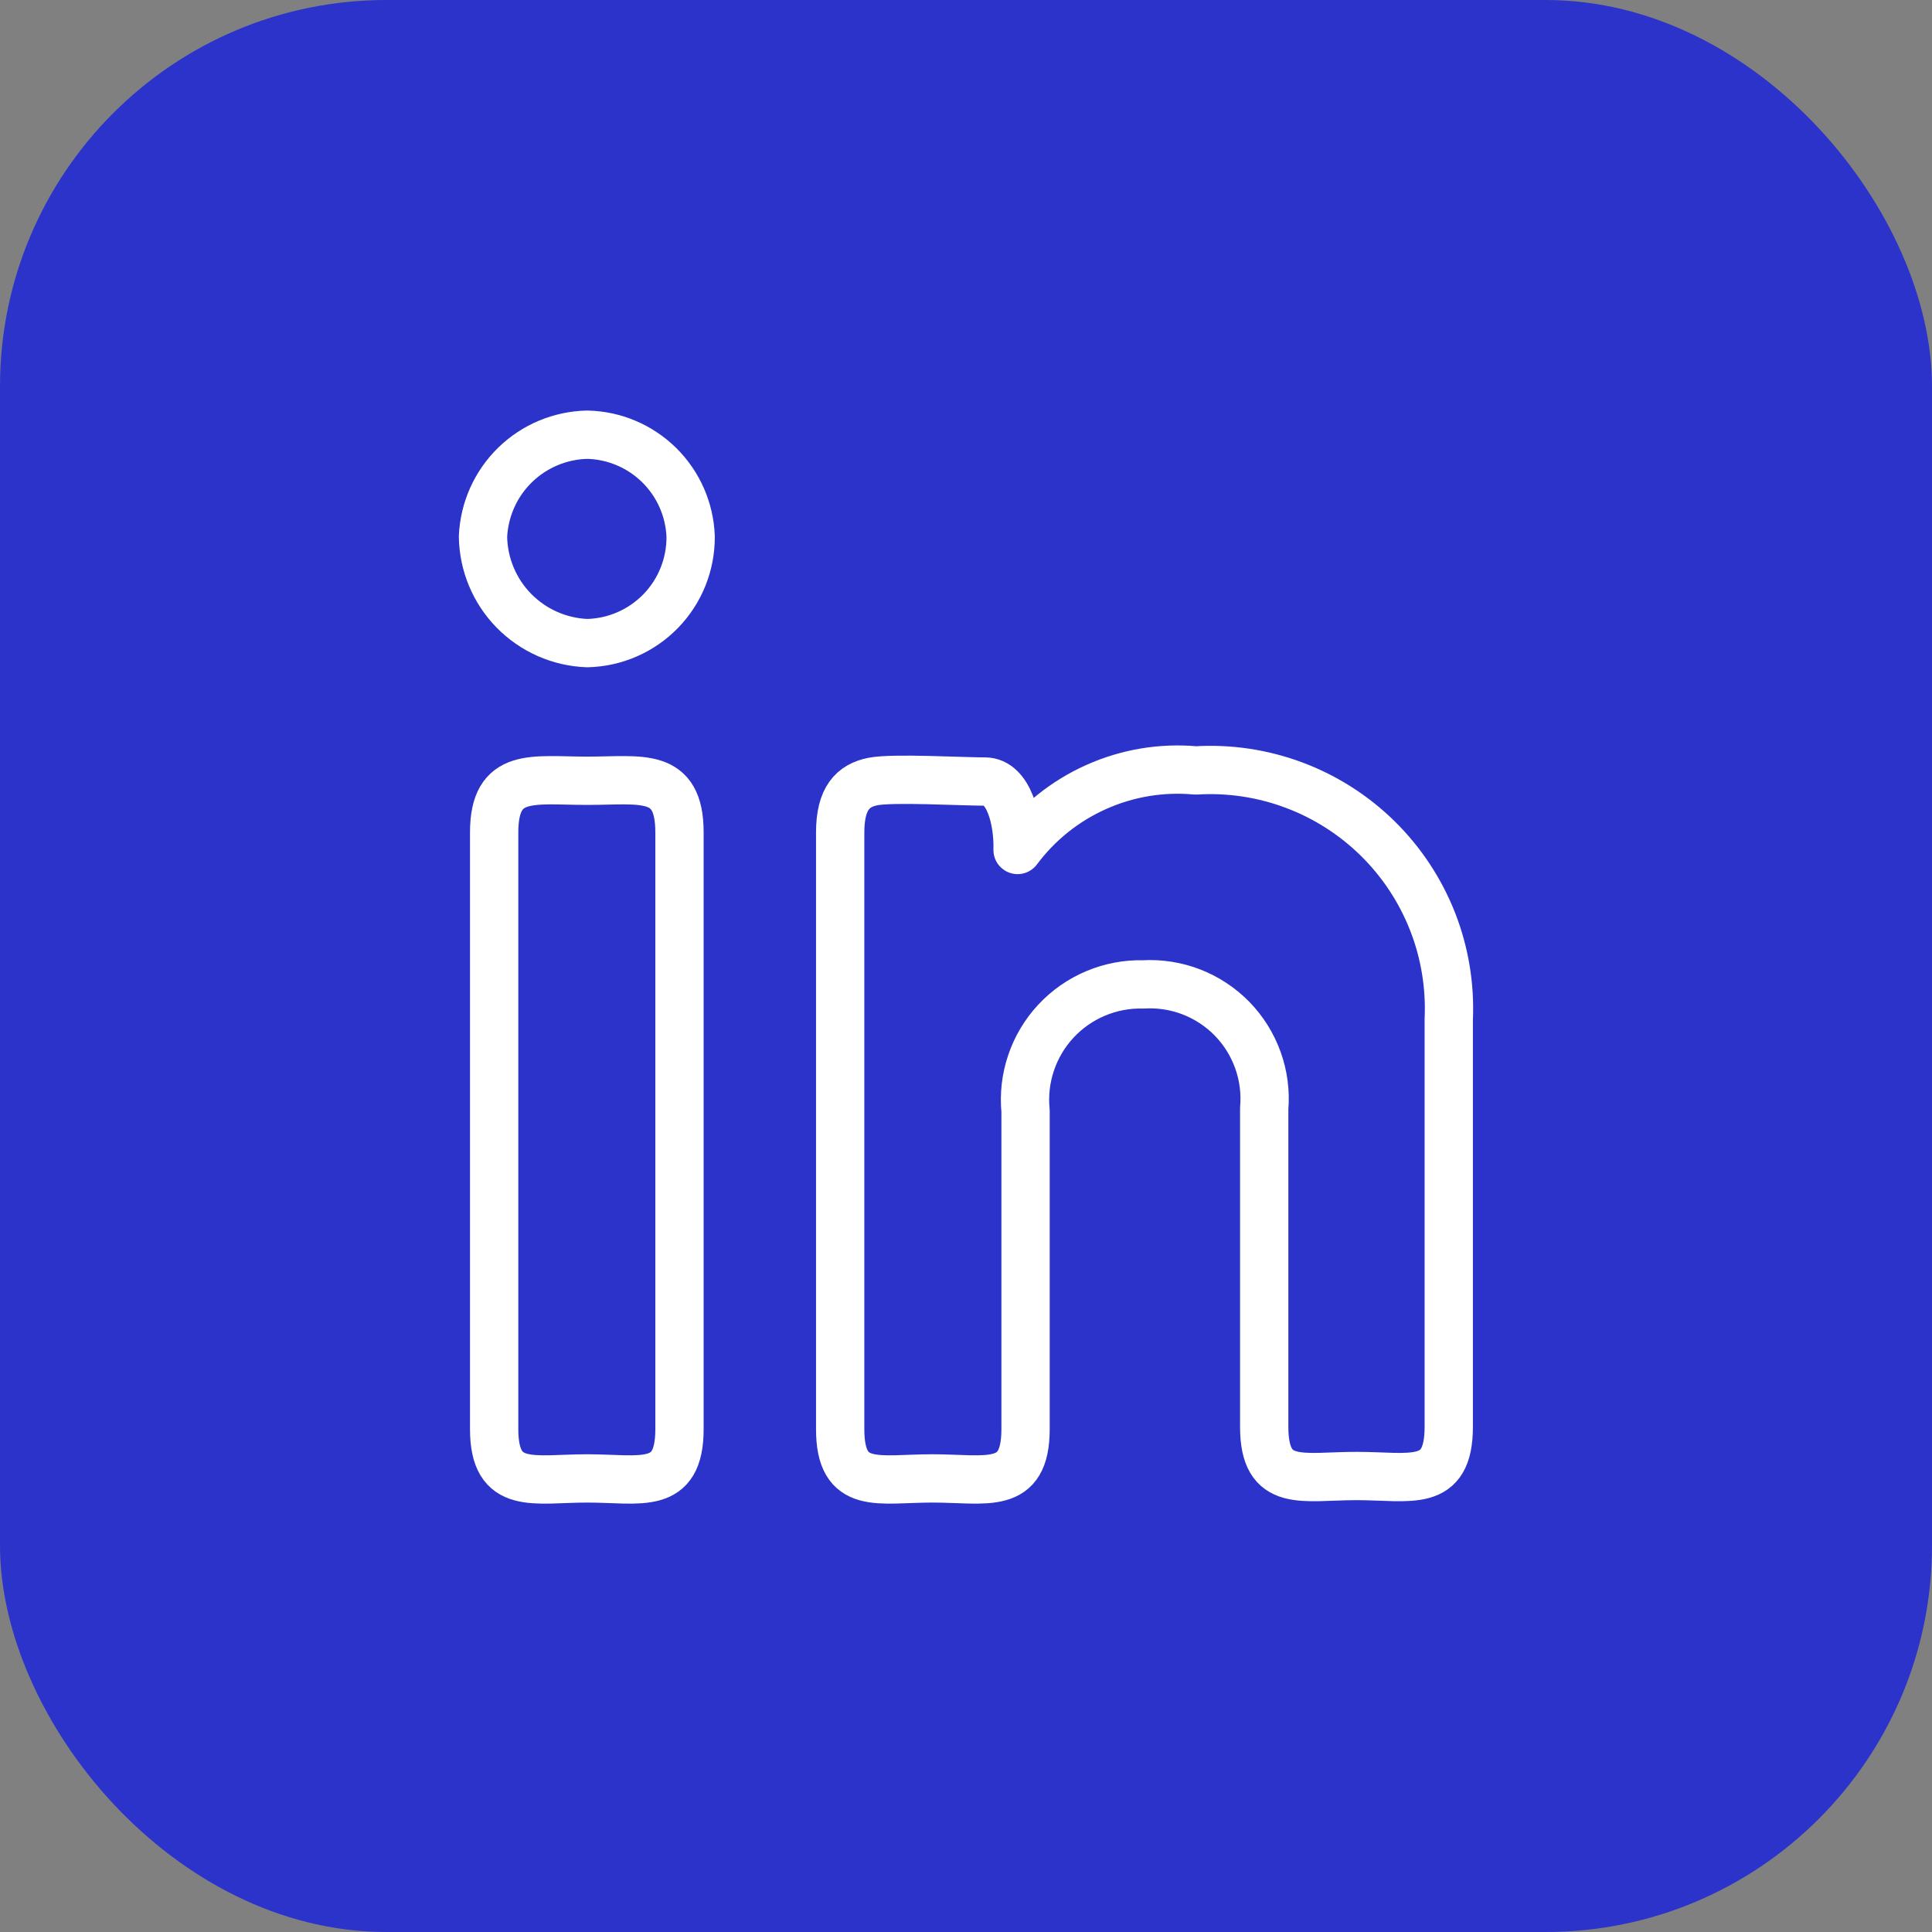
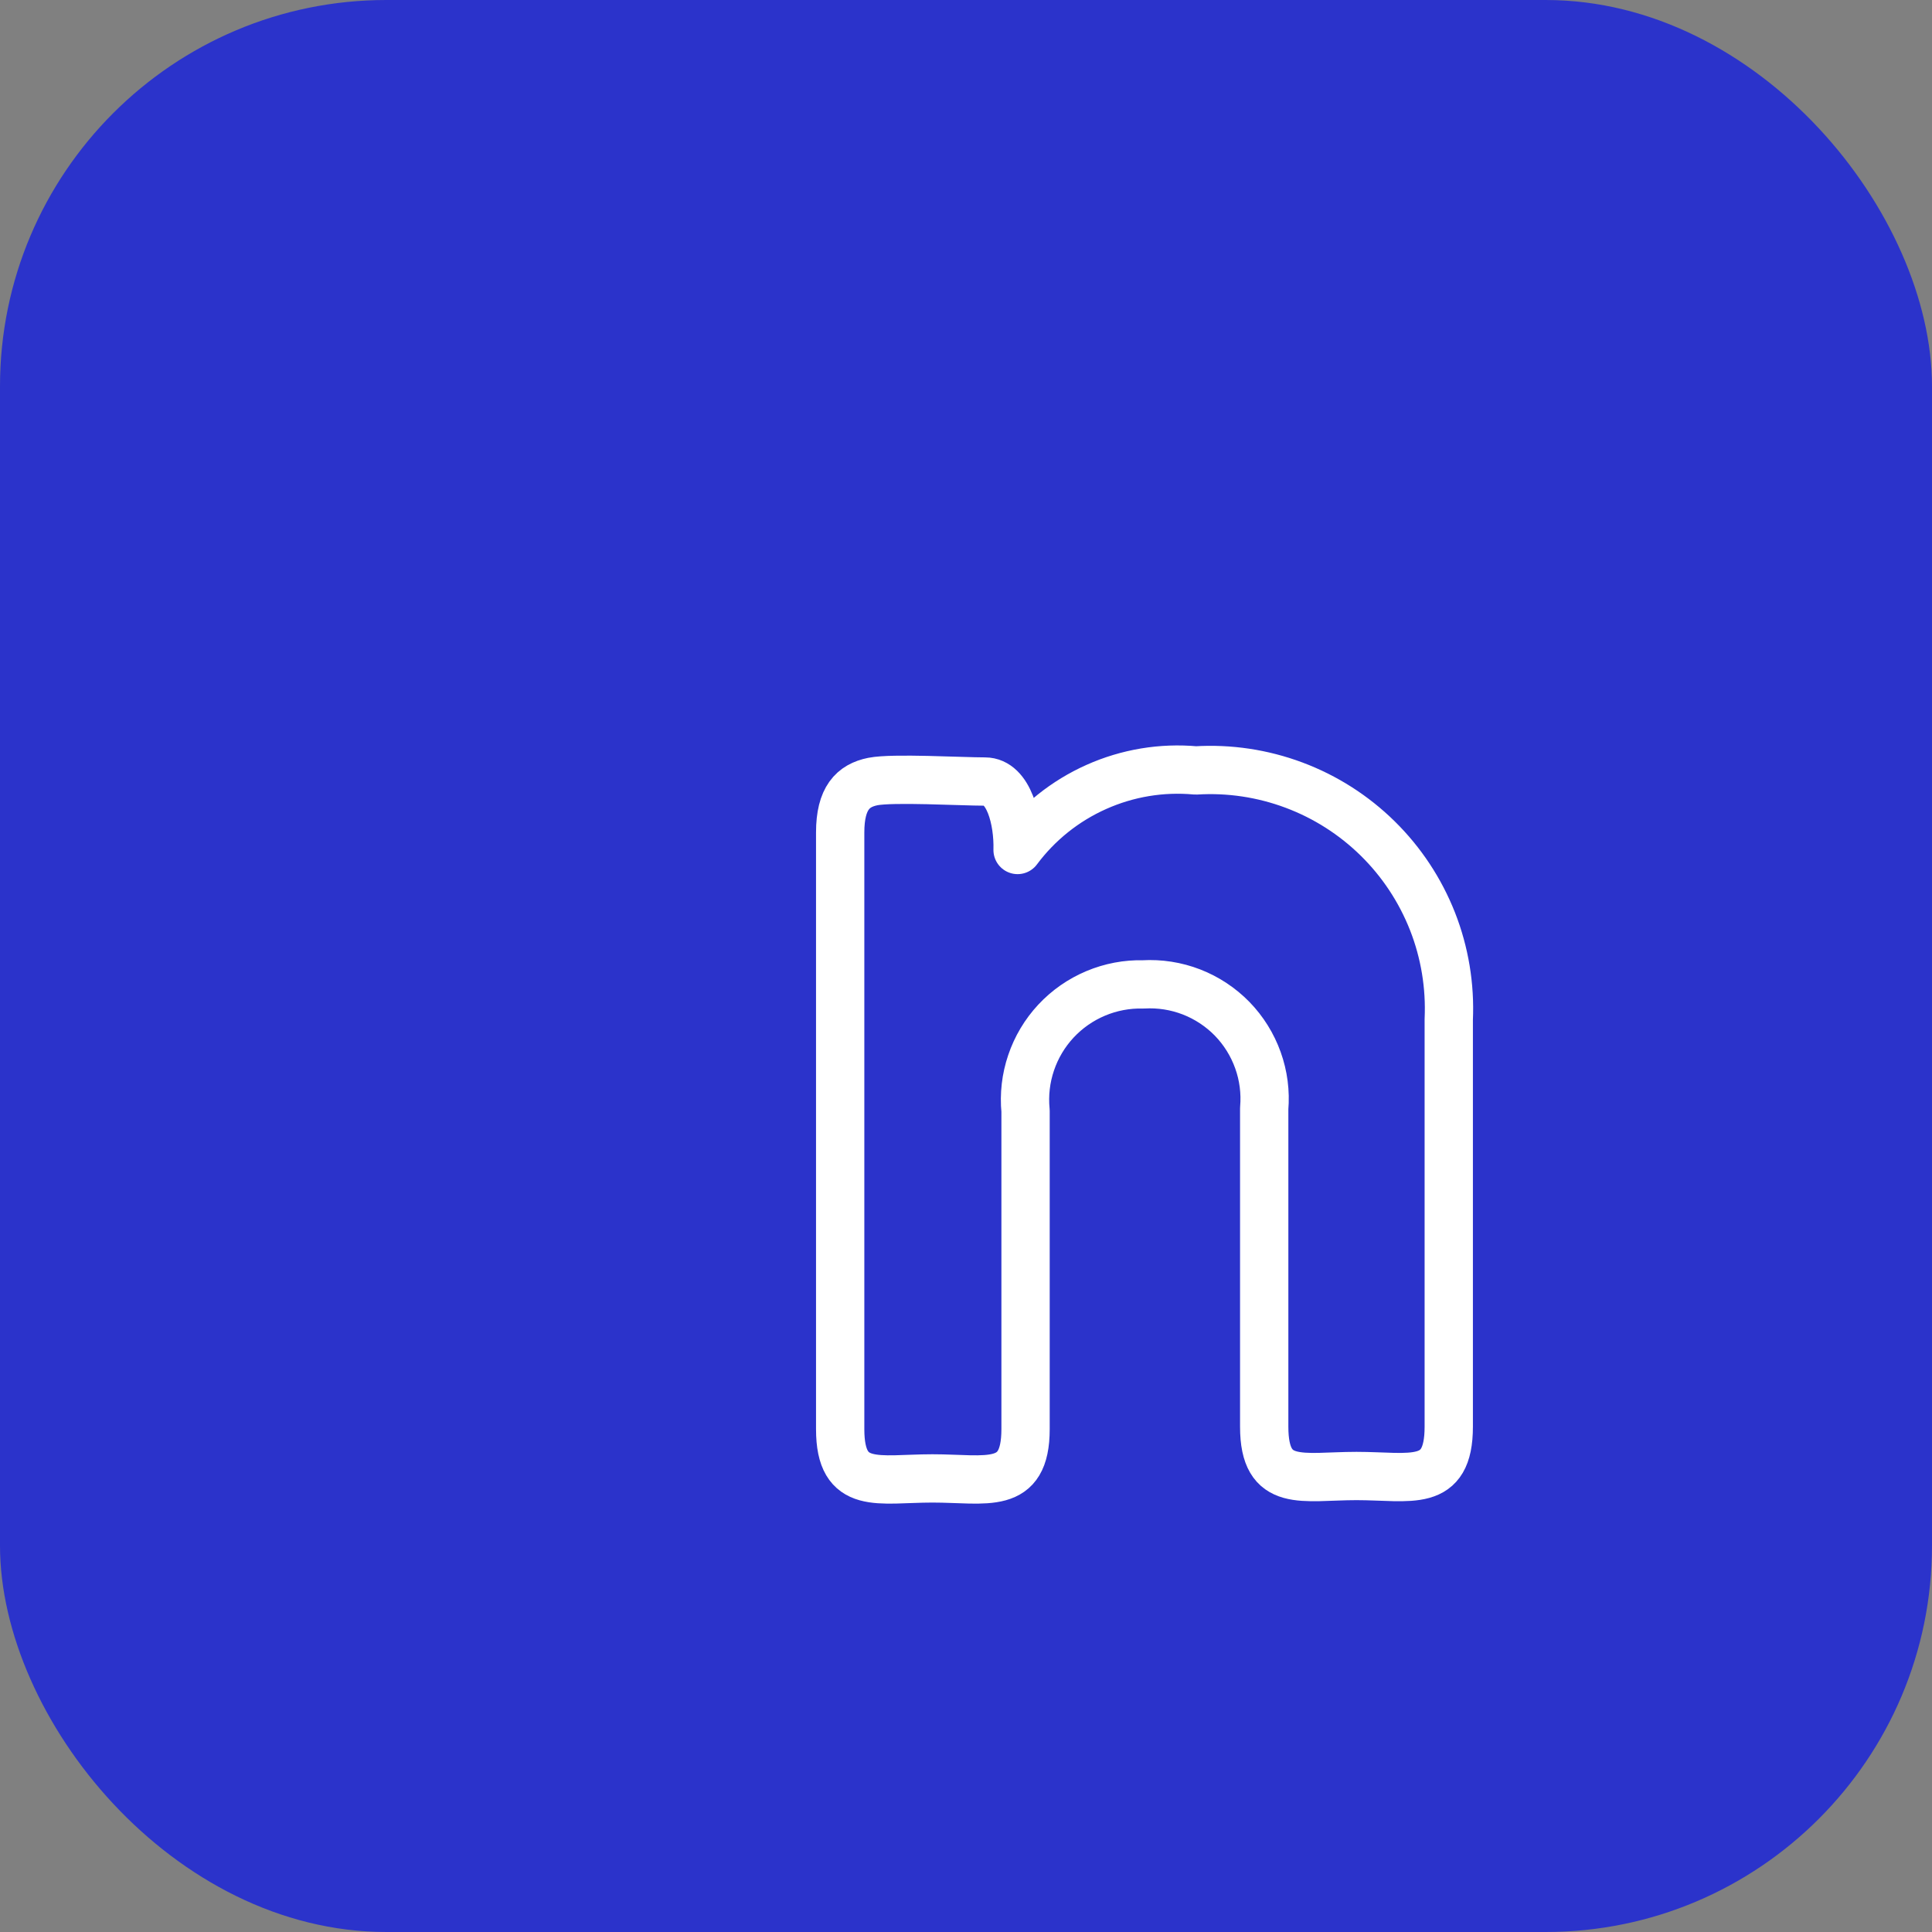
<svg xmlns="http://www.w3.org/2000/svg" width="40" height="40" viewBox="0 0 40 40" fill="none">
  <rect x="0" y="0" width="40" height="40" fill="#808080" stroke="none" />
  <rect width="40" height="40" rx="8" fill="#2B33CB" />
-   <path d="M14.299 11.108C14.303 11.684 14.081 12.238 13.681 12.65C13.28 13.063 12.733 13.302 12.158 13.315C11.584 13.294 11.04 13.053 10.638 12.643C10.236 12.232 10.008 11.682 10 11.108C10.025 10.549 10.262 10.019 10.662 9.628C11.063 9.236 11.598 9.012 12.158 9C12.716 9.012 13.249 9.237 13.647 9.629C14.045 10.021 14.278 10.55 14.299 11.108ZM10.231 17.235C10.231 15.967 11.038 16.165 12.158 16.165C13.277 16.165 14.068 15.967 14.068 17.235V29.588C14.068 30.872 13.261 30.609 12.158 30.609C11.054 30.609 10.231 30.872 10.231 29.588V17.235Z" stroke="white" stroke-linecap="round" stroke-linejoin="round" />
  <path d="M17.395 17.235C17.395 16.527 17.659 16.264 18.071 16.181C18.483 16.099 19.899 16.181 20.393 16.181C20.887 16.181 21.085 16.988 21.068 17.598C21.491 17.03 22.052 16.581 22.698 16.293C23.344 16.004 24.053 15.886 24.758 15.951C25.449 15.908 26.142 16.012 26.791 16.255C27.441 16.498 28.031 16.875 28.525 17.361C29.019 17.847 29.405 18.432 29.659 19.077C29.912 19.722 30.026 20.413 29.995 21.106V29.538C29.995 30.823 29.205 30.559 28.085 30.559C26.965 30.559 26.174 30.823 26.174 29.538V22.95C26.203 22.611 26.159 22.27 26.044 21.95C25.929 21.629 25.747 21.337 25.51 21.093C25.272 20.85 24.985 20.66 24.668 20.537C24.35 20.414 24.01 20.361 23.671 20.381C23.332 20.372 22.996 20.436 22.685 20.567C22.373 20.698 22.092 20.894 21.862 21.141C21.631 21.389 21.456 21.683 21.348 22.003C21.239 22.323 21.2 22.663 21.233 23V29.588C21.233 30.872 20.426 30.609 19.306 30.609C18.186 30.609 17.395 30.872 17.395 29.588V17.235Z" stroke="white" stroke-linecap="round" stroke-linejoin="round" />
</svg>